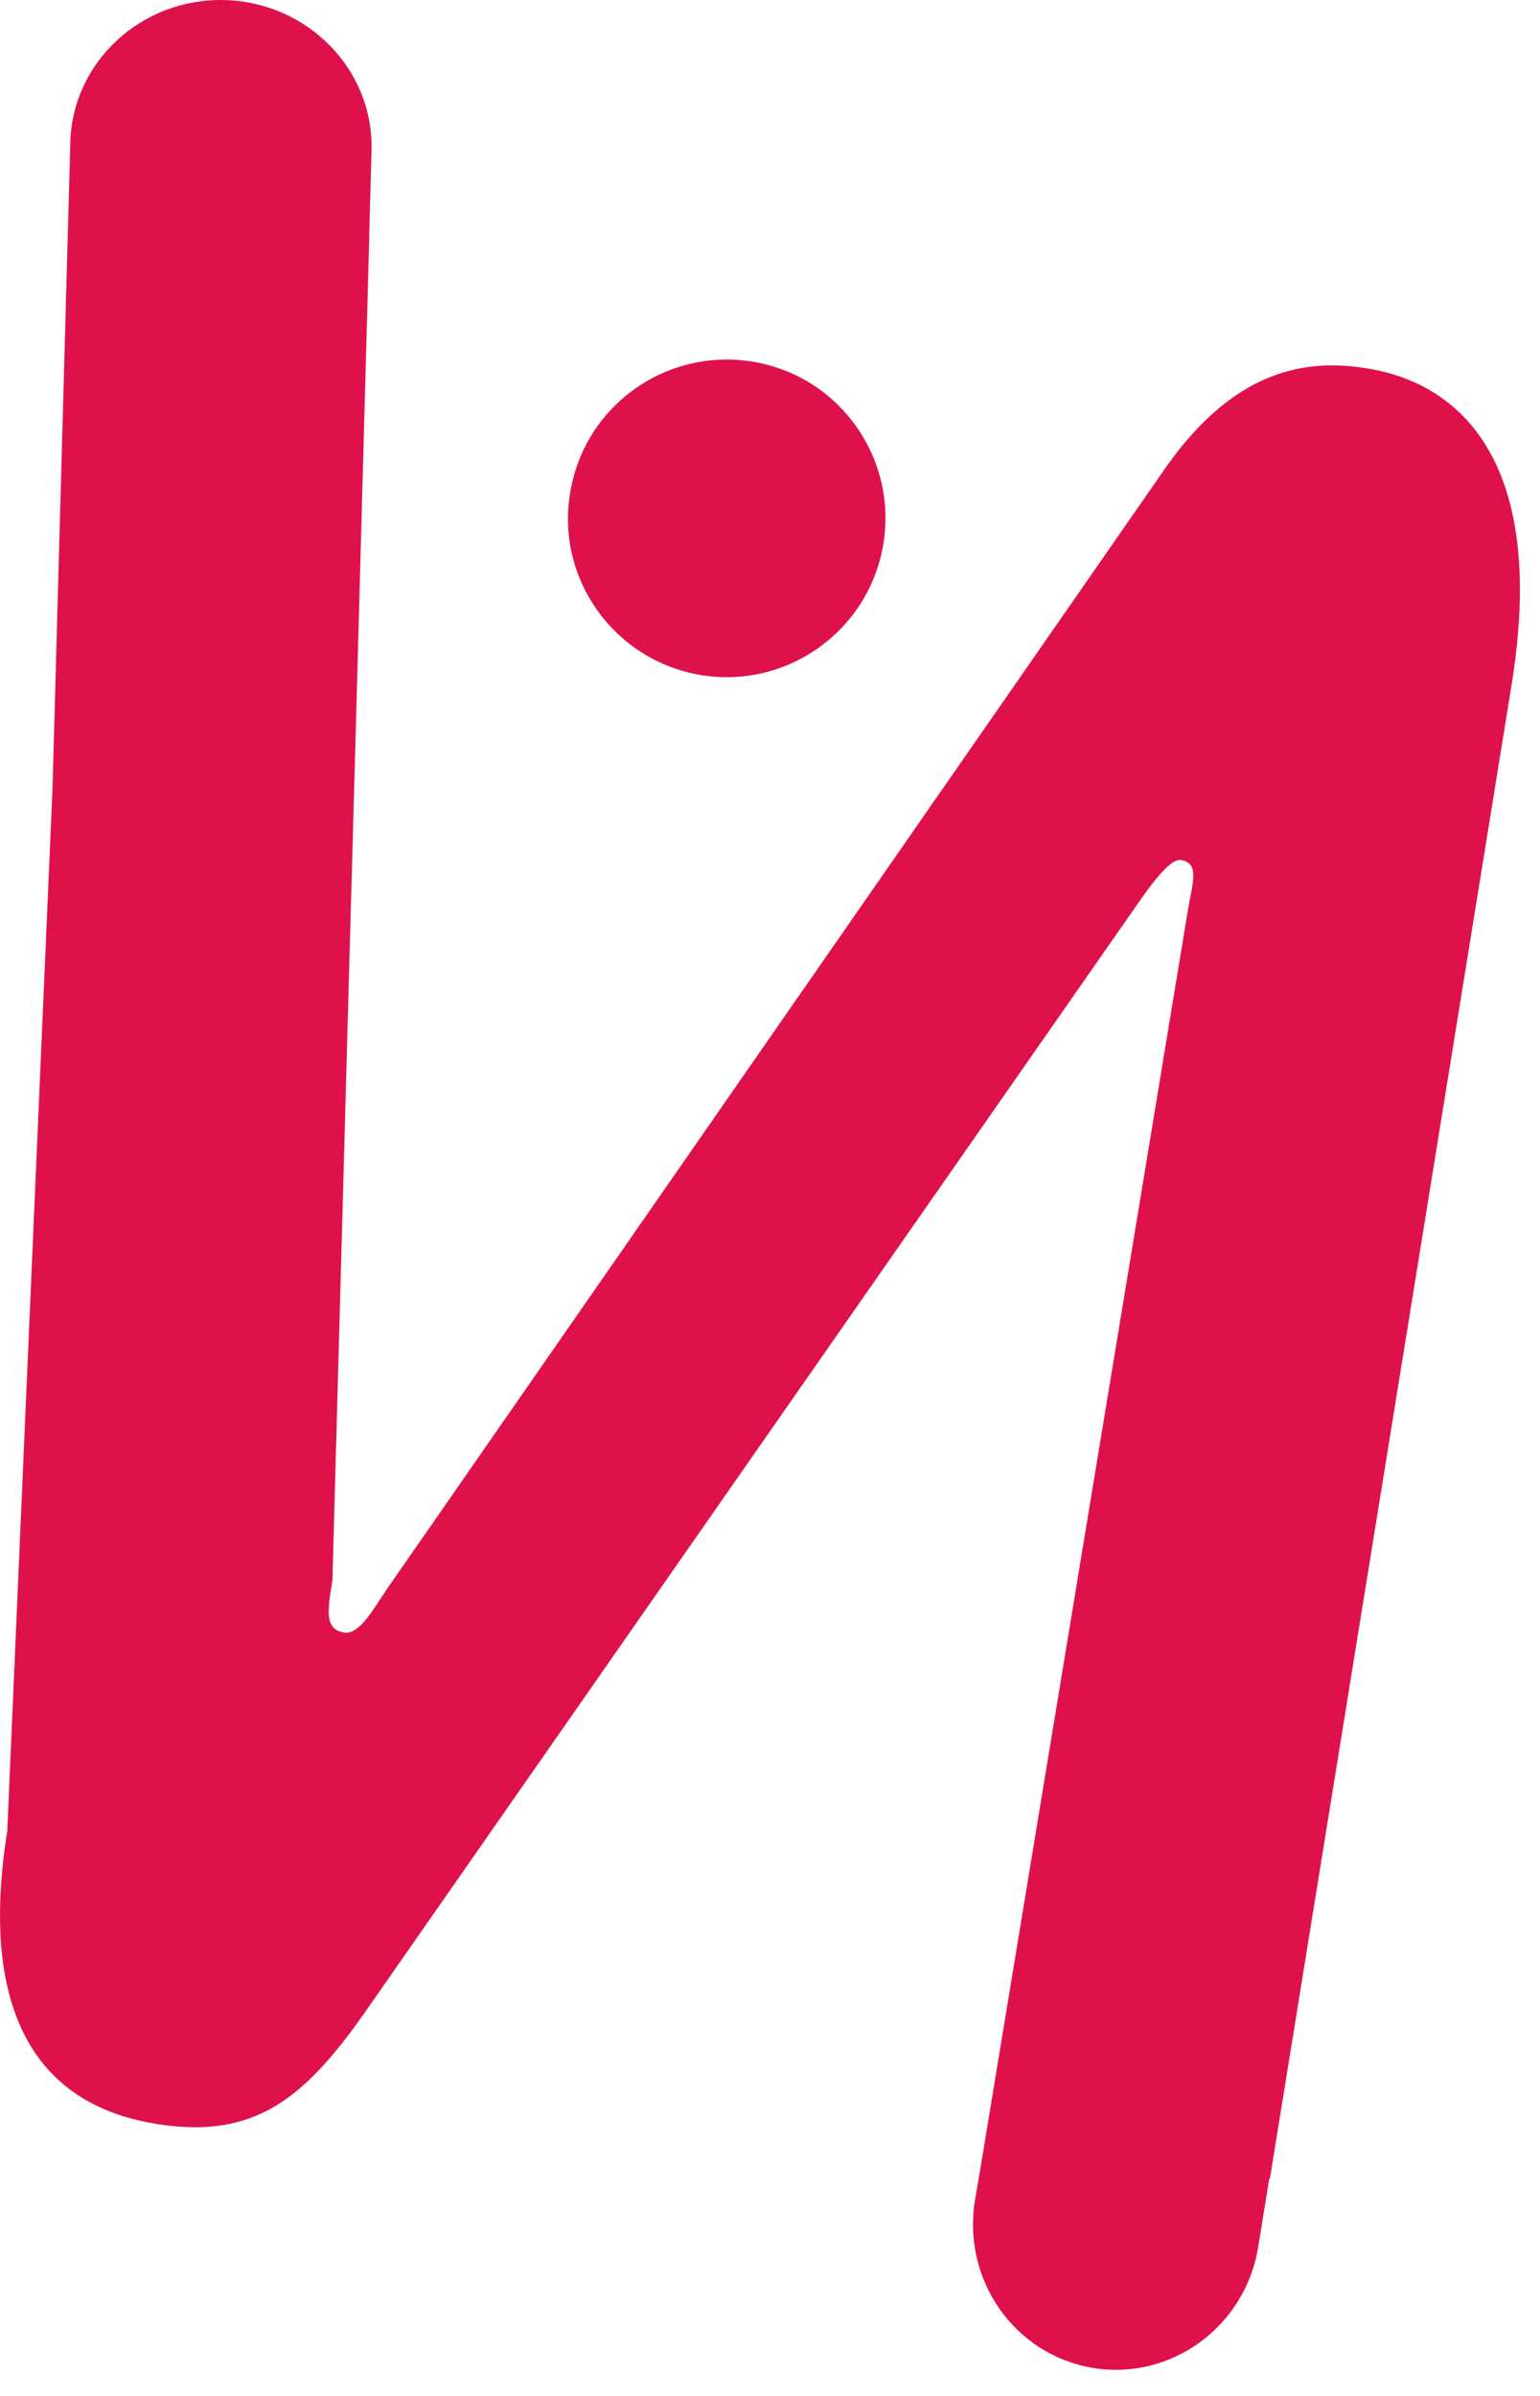
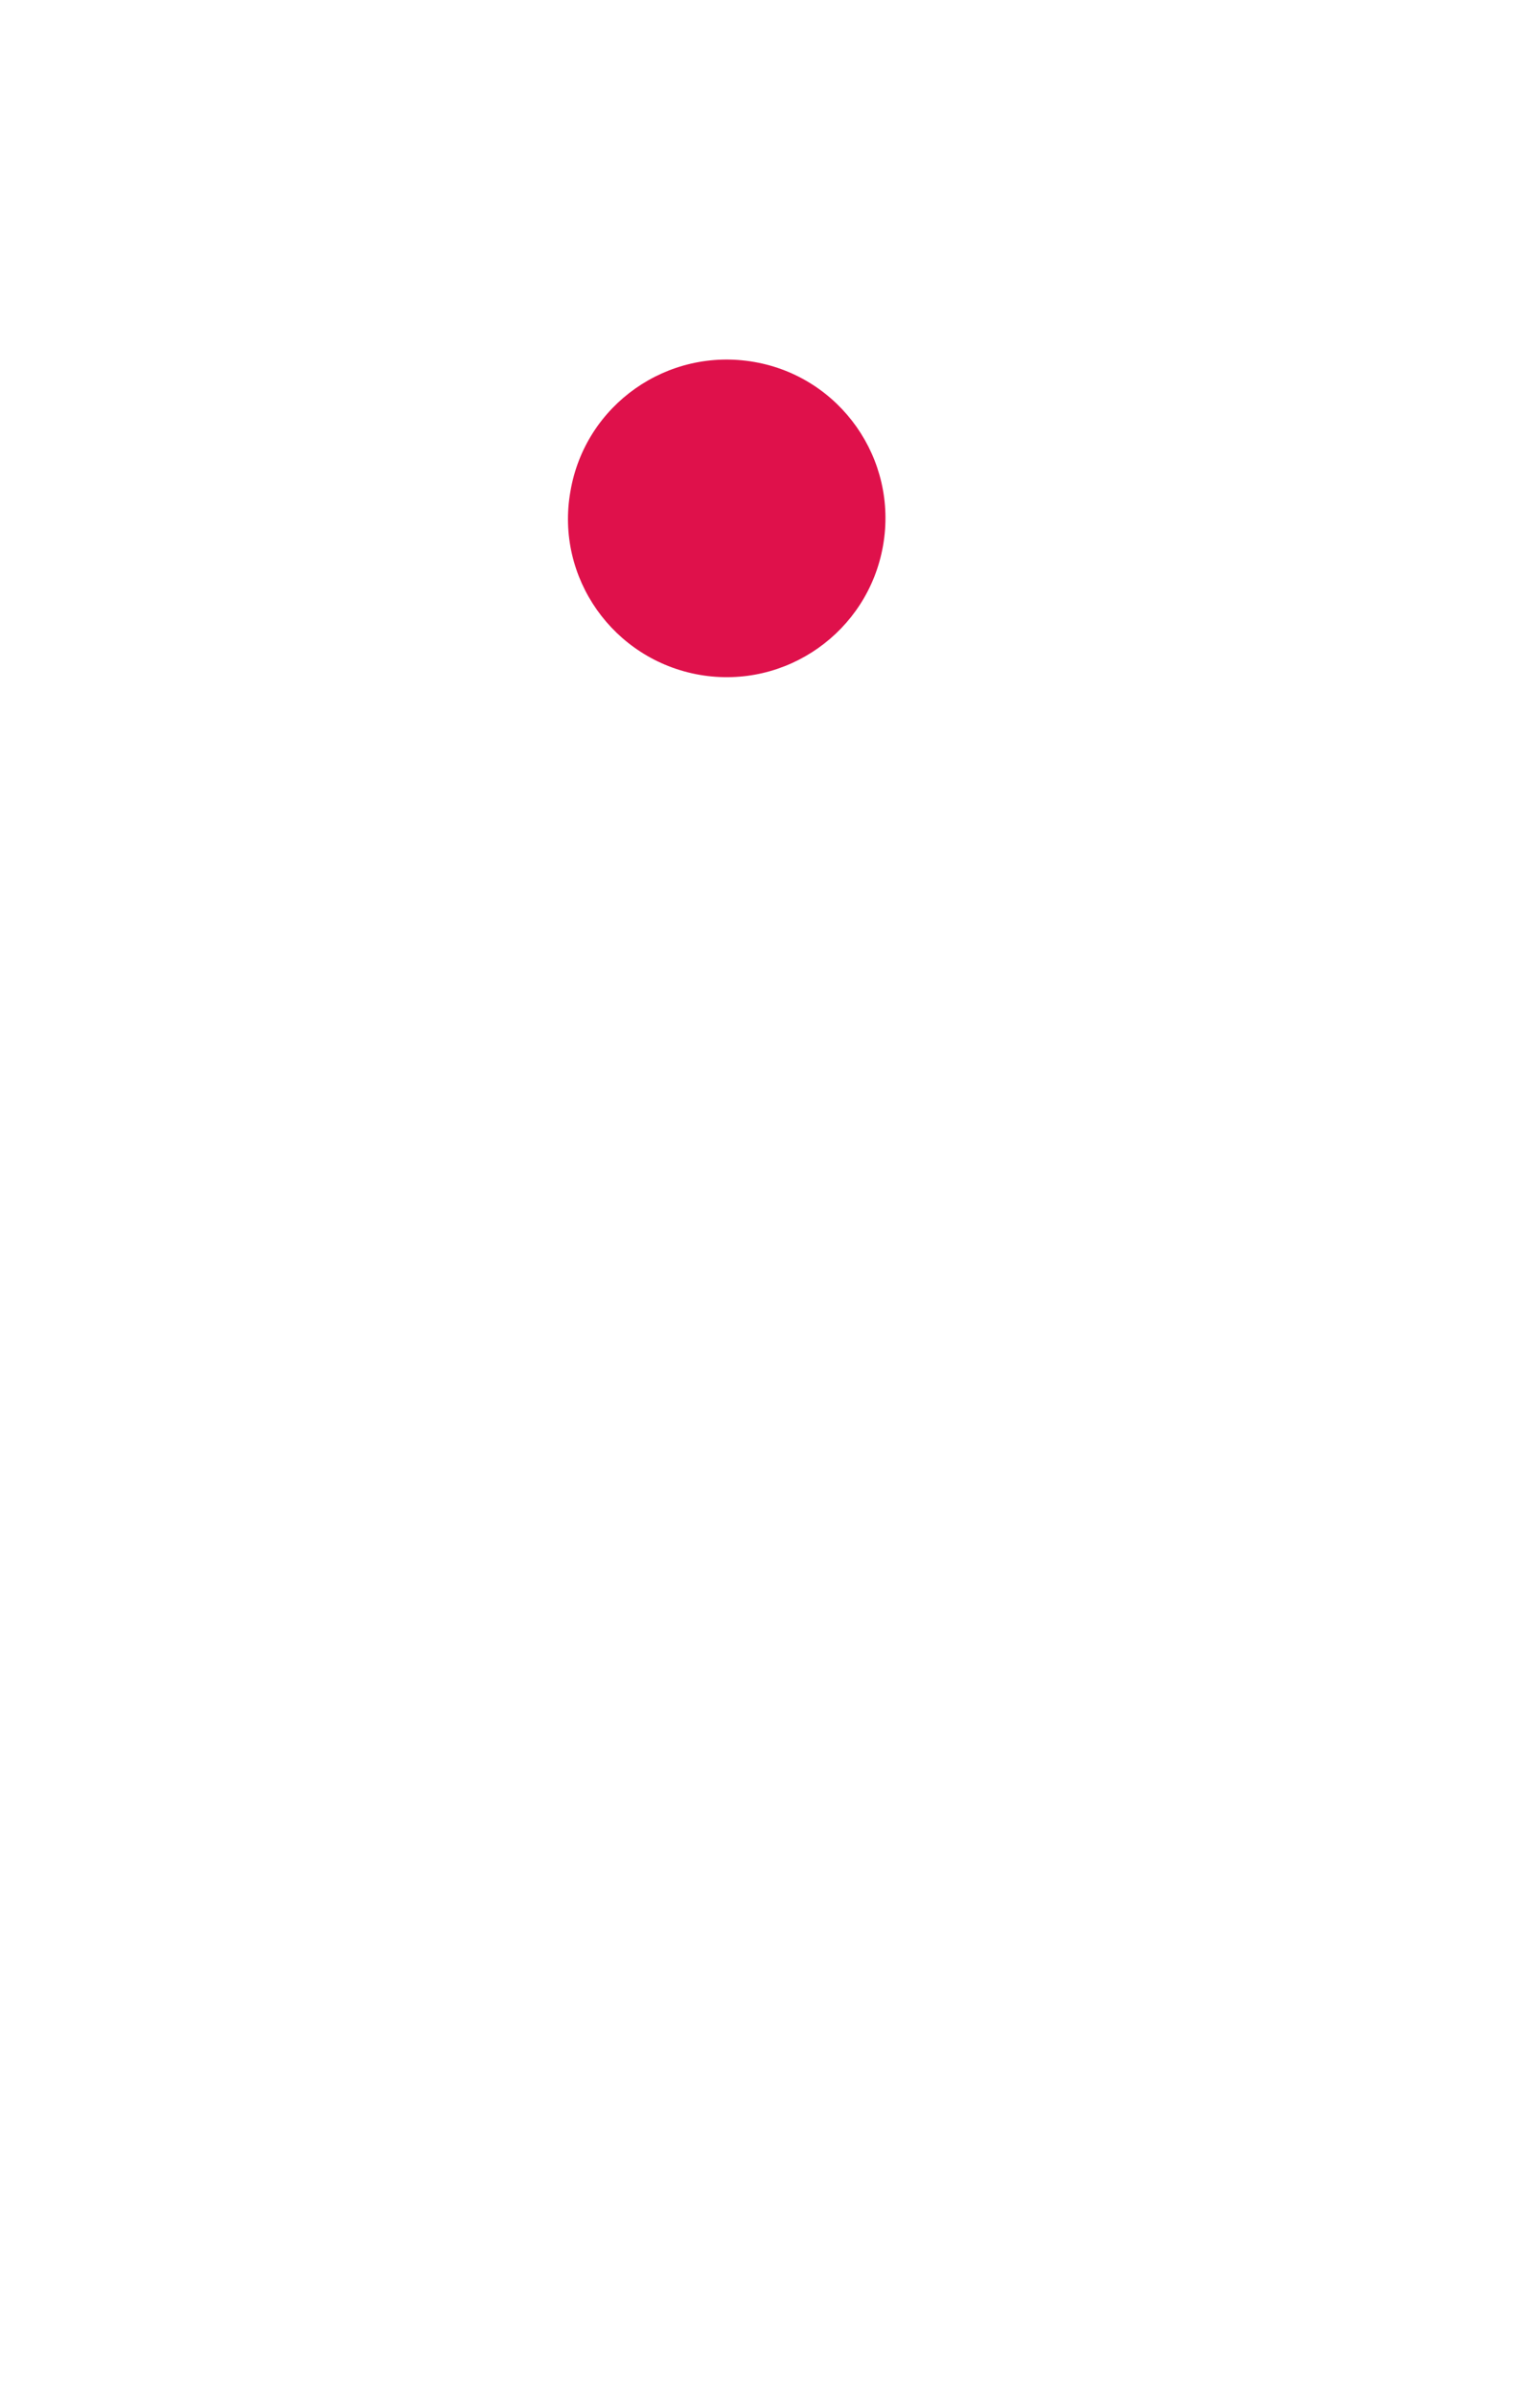
<svg xmlns="http://www.w3.org/2000/svg" width="27" height="42" viewBox="0 0 27 42" fill="none">
  <path d="M15.482 9.565C15.217 11.077 13.78 12.091 12.267 11.83C10.751 11.566 9.732 10.124 10.001 8.613C10.259 7.095 11.704 6.08 13.223 6.345C14.733 6.607 15.748 8.049 15.482 9.565Z" fill="#DF114B" />
-   <path d="M23.948 6.455C22.901 6.288 21.667 6.468 20.458 8.167L6.784 27.855C6.552 28.198 6.301 28.66 6.038 28.619C5.69 28.563 5.738 28.258 5.828 27.703L6.157 15.696C6.158 15.695 6.158 15.693 6.158 15.693L6.213 13.697L6.474 4.163H6.472L6.514 2.638C6.552 1.223 5.4 0.042 3.942 0.001C2.487 -0.038 1.271 1.078 1.233 2.494L0.92 13.841L0.128 32.089C-0.144 33.809 -0.256 36.755 2.749 37.233C4.489 37.511 5.366 36.768 6.466 35.178L19.95 15.838C20.419 15.155 20.611 15.059 20.699 15.075C21.047 15.13 20.902 15.486 20.823 15.977L17.178 38.076L17.096 38.554C16.859 39.951 17.777 41.272 19.147 41.507C20.517 41.741 21.822 40.799 22.057 39.403L22.254 38.188H22.265L26.508 11.966C27.279 7.113 24.643 6.566 23.948 6.455Z" fill="#DF114B" />
</svg>